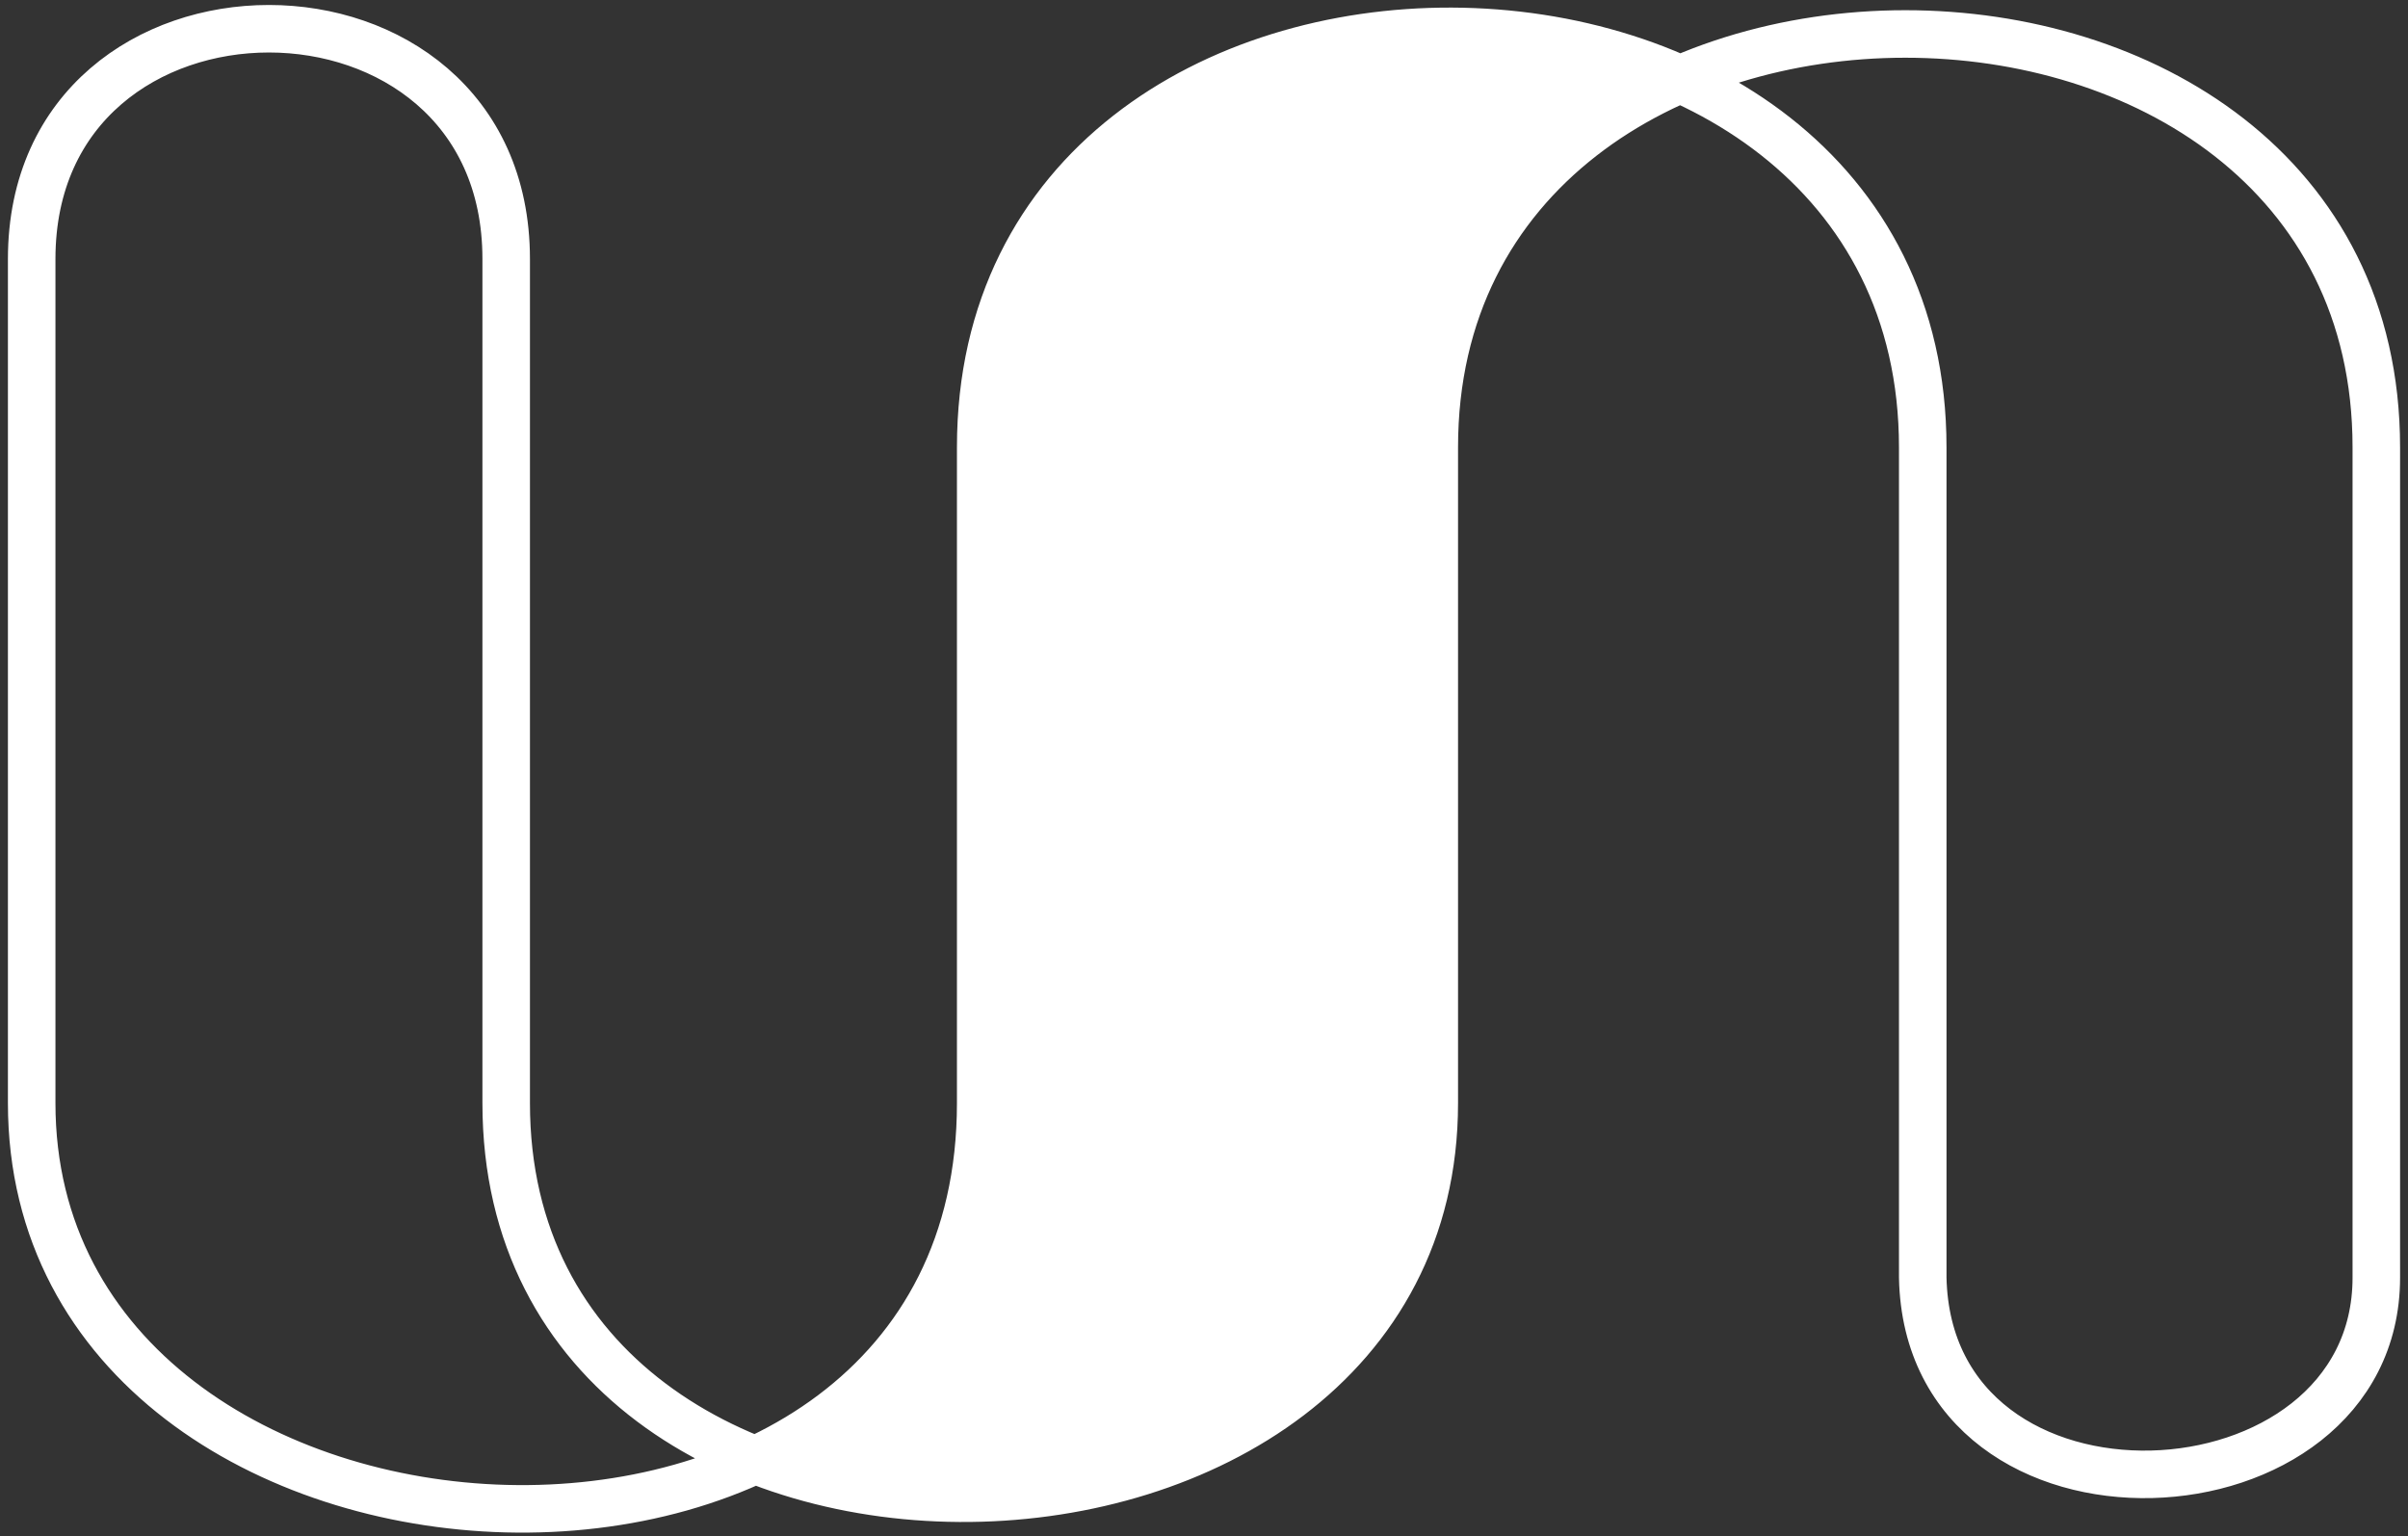
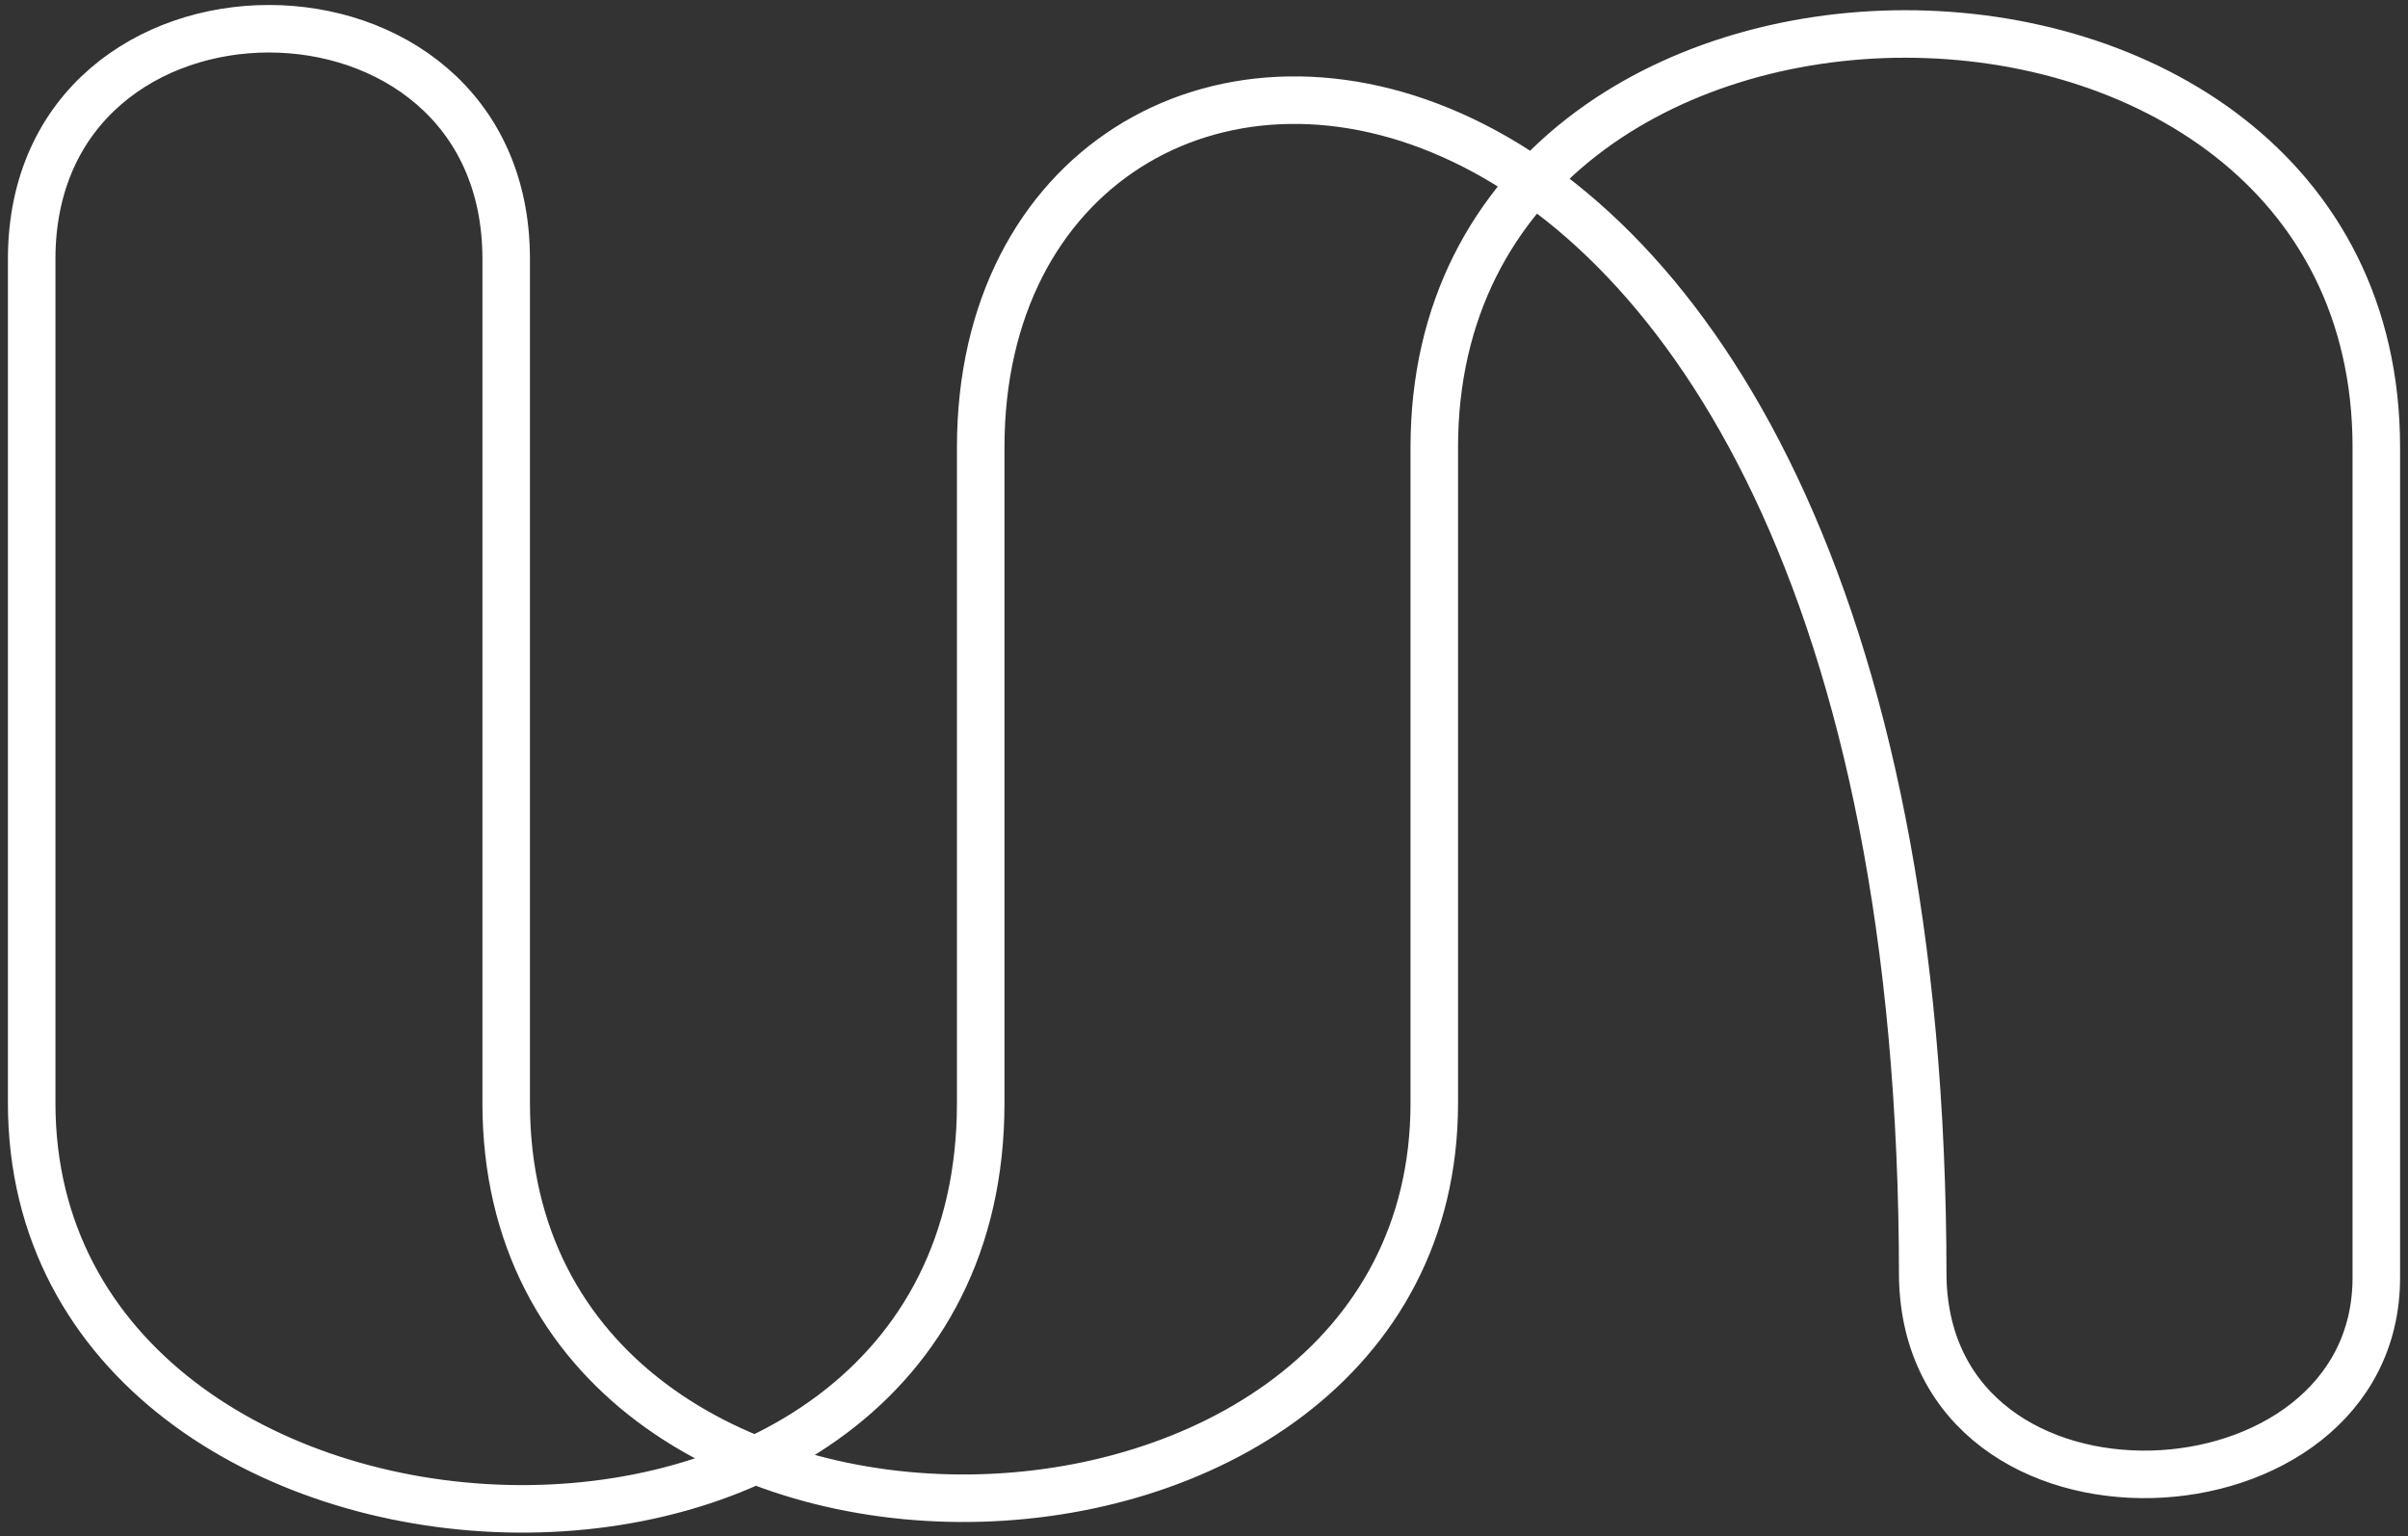
<svg xmlns="http://www.w3.org/2000/svg" width="152" height="97" viewBox="0 0 152 97" fill="none">
  <rect x="0" y="0" width="152" height="97" fill="#333333" stroke="none" />
-   <path d="M2 16.35C2 -3.031 31.952 -3.031 31.952 16.35V69.647C31.952 103.564 90.536 102.243 90.536 69.647V28.243C90.536 -6.555 150 -6.555 150 28.243V80.659C150 96.516 121.721 97.926 121.369 80.659V28.243C121.369 -6.555 61.905 -6.995 61.905 28.243V69.647C61.905 105.326 2 102.243 2 69.647V16.35Z" stroke="white" stroke-width="3" />
-   <path d="M61.464 70.528C61.112 83.919 53.976 88.147 48.691 92.112C67.719 98.102 86.571 91.231 90.536 73.171V26.921C90.536 16.35 96.702 9.302 105.512 4.898C75.559 -5.674 63.226 13.707 61.464 25.6V70.528Z" fill="white" />
+   <path d="M2 16.35C2 -3.031 31.952 -3.031 31.952 16.35V69.647C31.952 103.564 90.536 102.243 90.536 69.647V28.243C90.536 -6.555 150 -6.555 150 28.243V80.659C150 96.516 121.721 97.926 121.369 80.659C121.369 -6.555 61.905 -6.995 61.905 28.243V69.647C61.905 105.326 2 102.243 2 69.647V16.35Z" stroke="white" stroke-width="3" />
</svg>